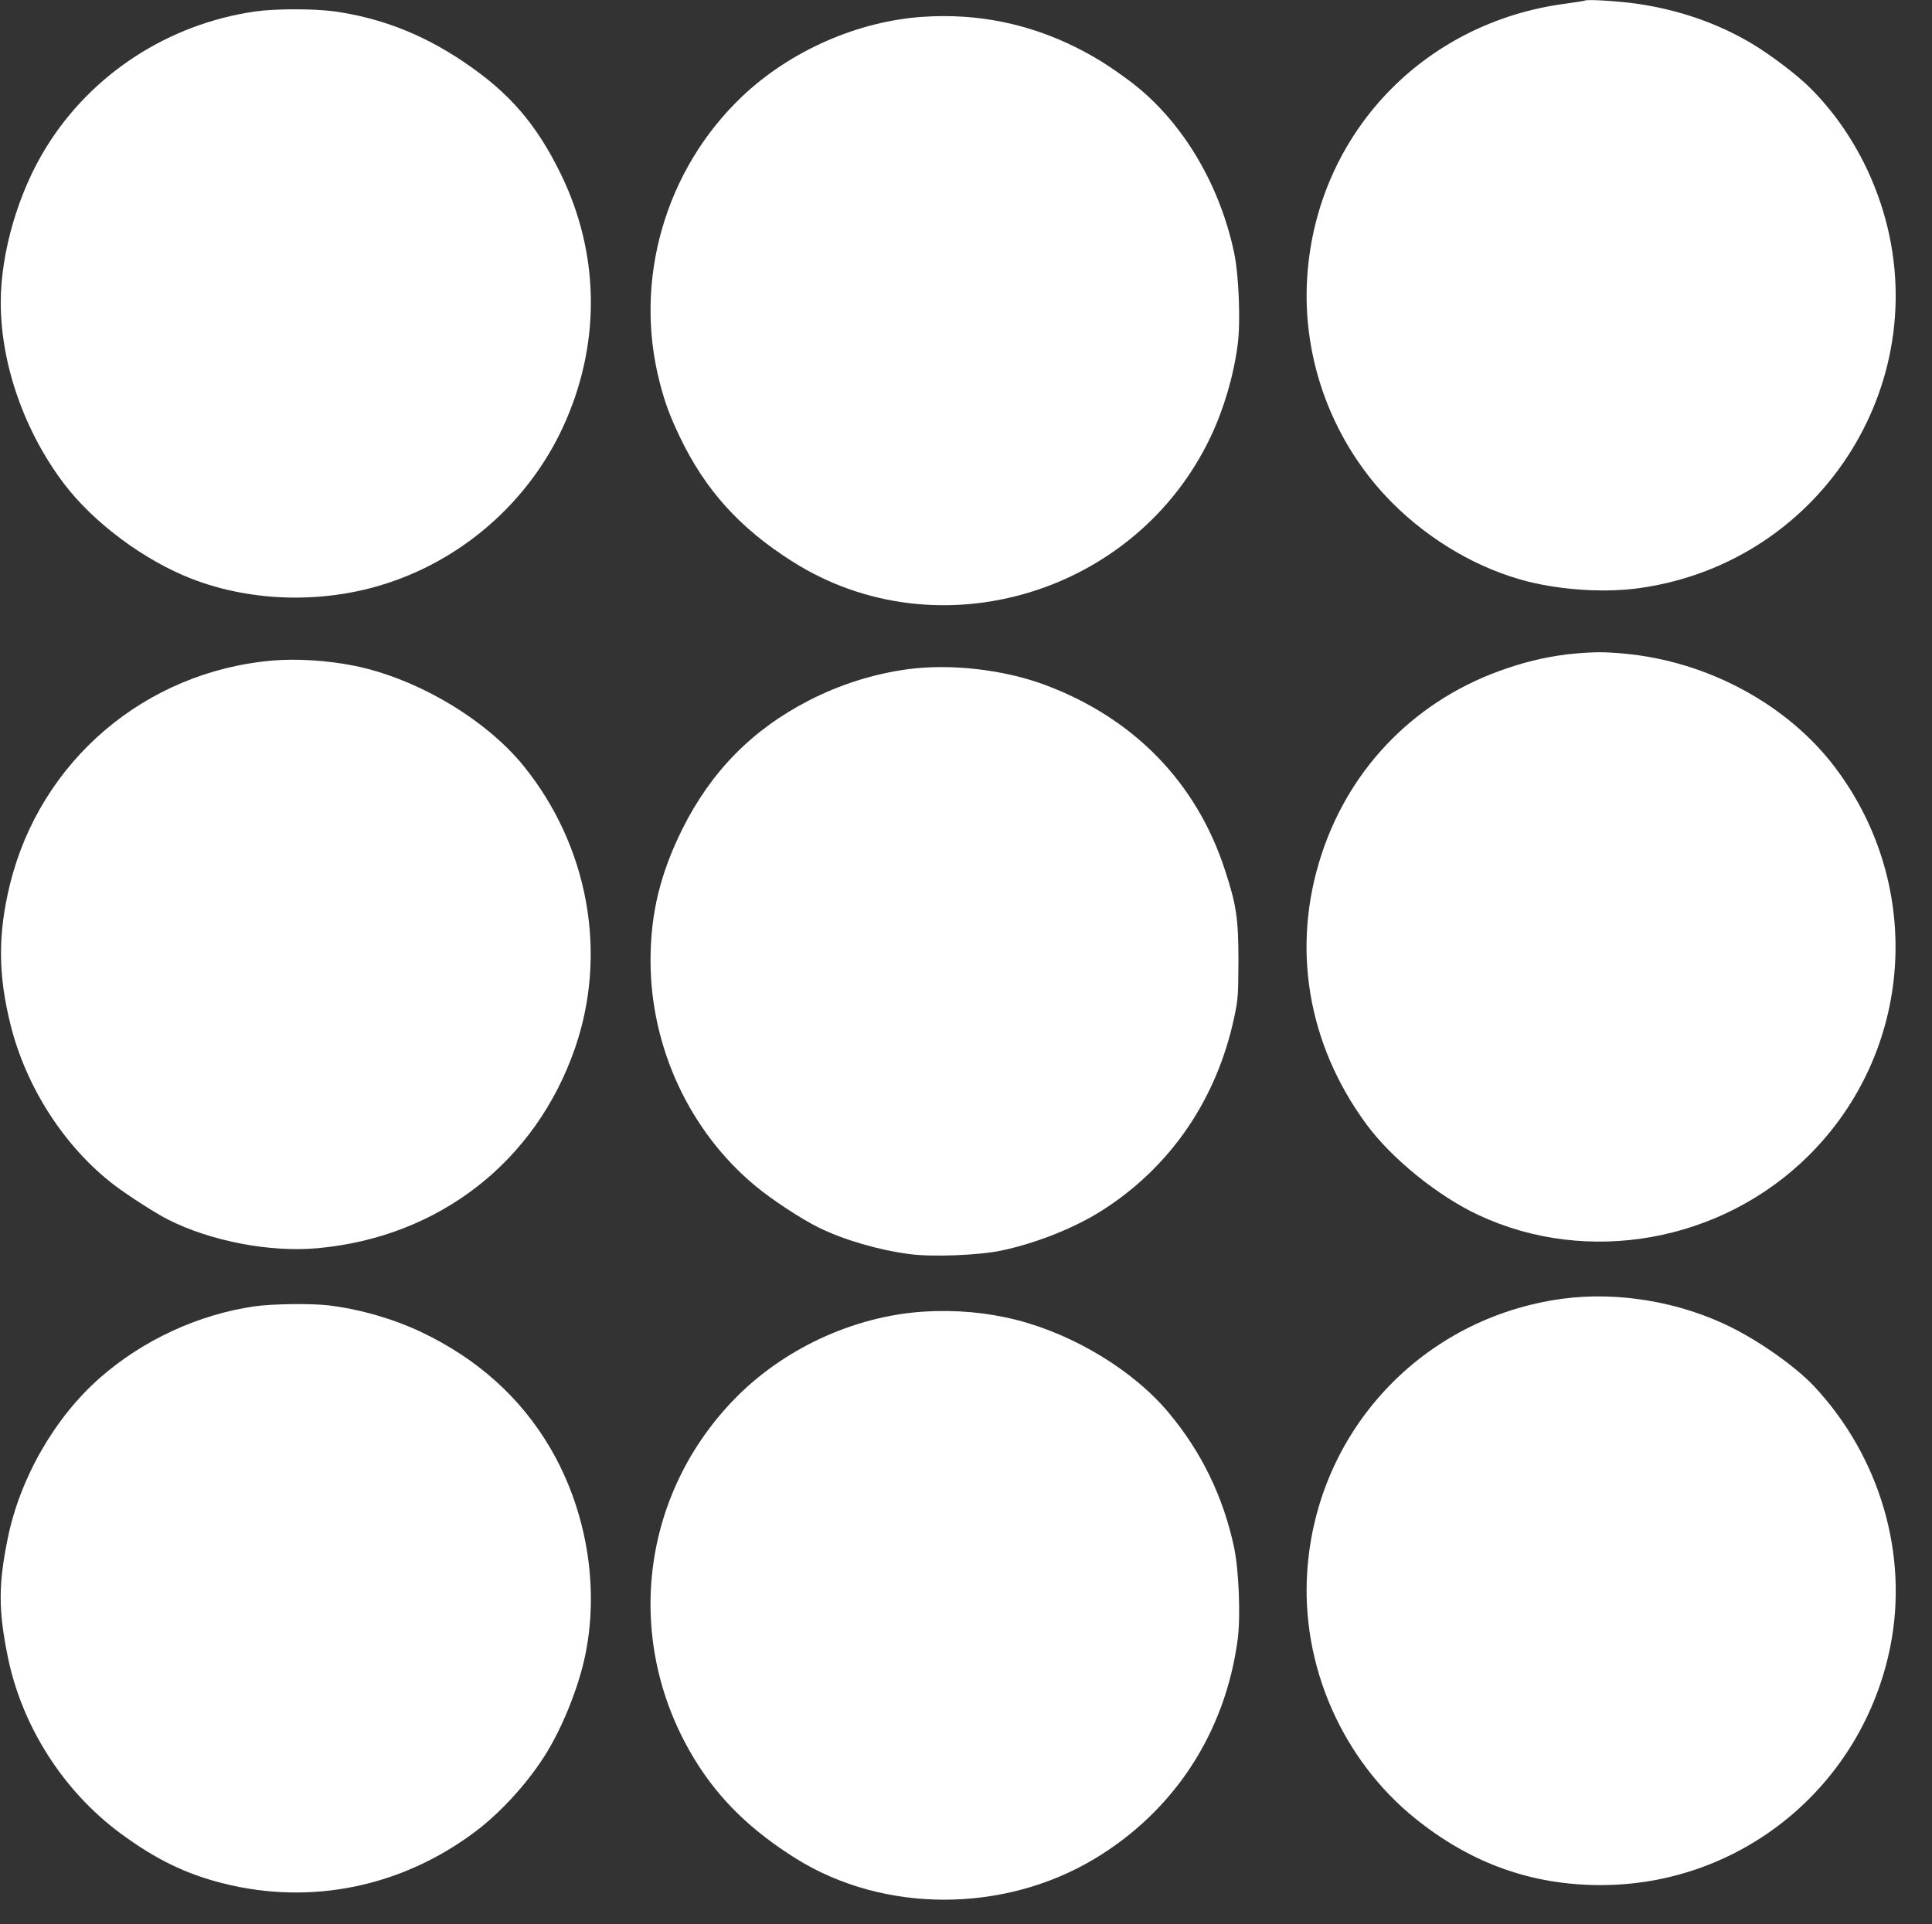
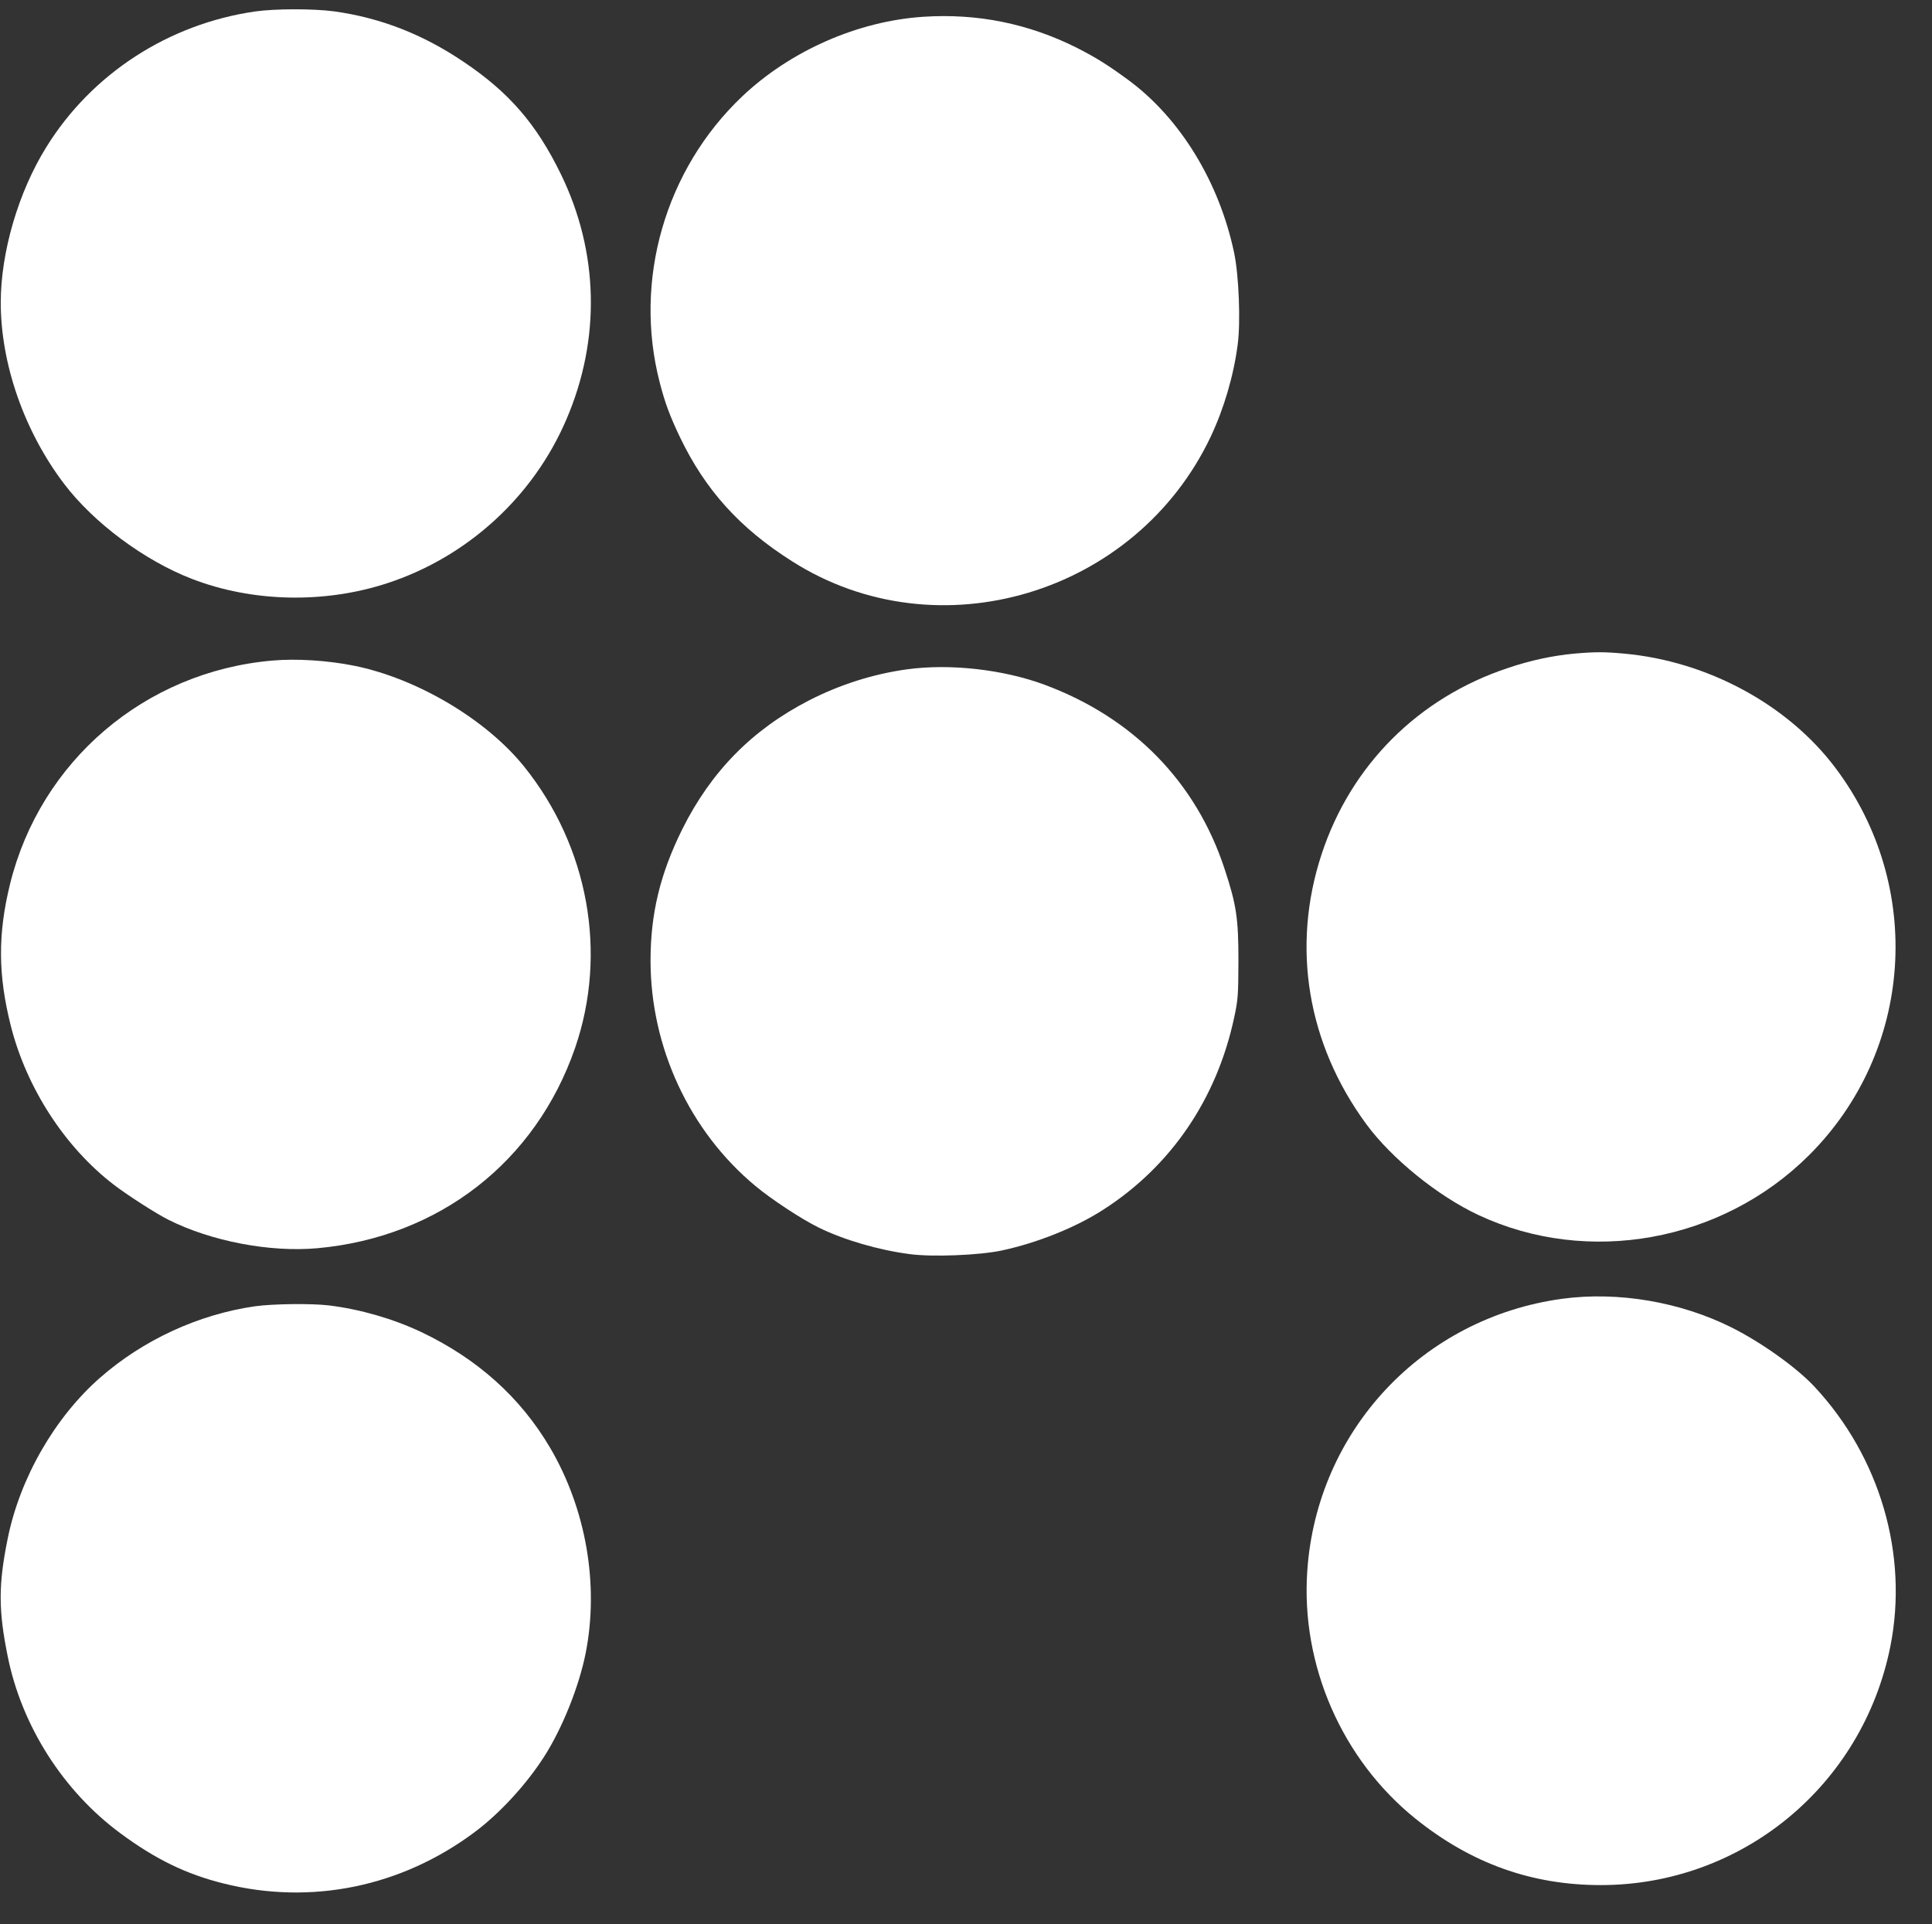
<svg xmlns="http://www.w3.org/2000/svg" version="1.0" width="1280pt" height="1275pt" viewBox="0 0 1280 1275" preserveAspectRatio="xMidYMid meet">
  <rect x="0" y="0" width="1280" height="1275" fill="#333333" stroke="none" />
  <g transform="translate(0,1275) scale(0.1,-0.1)" fill="#ffffff" stroke="none">
-     <path d="M10500 12746 c-3 -2 -60 -11 -126 -20 -945 -123 -1649 -865 -1713 -1806 -38 -554 170 -1109 565 -1504 253 -252 573 -438 899 -520 234 -58 523 -75 750 -41 1211 178 1968 1396 1584 2550 -96 289 -258 555 -464 760 -86 87 -264 222 -390 297 -228 135 -484 224 -765 264 -122 17 -331 30 -340 20z" />
    <path d="M1690 12674 c-574 -83 -1082 -413 -1382 -897 -186 -298 -303 -698 -303 -1032 0 -407 156 -853 419 -1200 196 -259 532 -509 848 -631 401 -155 880 -165 1298 -27 529 174 965 574 1183 1085 228 531 214 1109 -37 1624 -162 332 -342 541 -644 744 -271 183 -550 292 -860 335 -137 18 -390 18 -522 -1z" />
    <path d="M6120 12639 c-435 -28 -882 -224 -1203 -528 -510 -484 -722 -1218 -546 -1896 34 -133 68 -224 134 -362 168 -350 396 -603 744 -823 963 -612 2278 -219 2773 828 87 185 151 401 178 609 20 149 8 460 -24 610 -99 468 -357 889 -698 1141 -137 101 -221 153 -345 216 -320 160 -657 228 -1013 205z" />
-     <path d="M10430 8419 c-140 -13 -288 -44 -439 -95 -594 -197 -1041 -644 -1235 -1234 -202 -614 -95 -1257 297 -1790 168 -228 473 -475 742 -601 724 -339 1612 -179 2189 395 693 690 768 1781 176 2568 -315 419 -847 707 -1400 757 -129 12 -192 12 -330 0z" />
+     <path d="M10430 8419 c-140 -13 -288 -44 -439 -95 -594 -197 -1041 -644 -1235 -1234 -202 -614 -95 -1257 297 -1790 168 -228 473 -475 742 -601 724 -339 1612 -179 2189 395 693 690 768 1781 176 2568 -315 419 -847 707 -1400 757 -129 12 -192 12 -330 0" />
    <path d="M1805 8373 c-844 -73 -1538 -665 -1739 -1483 -81 -331 -79 -600 5 -935 104 -413 358 -806 684 -1056 90 -69 280 -191 360 -231 284 -143 673 -217 987 -189 806 73 1447 572 1708 1327 217 629 88 1336 -338 1865 -252 313 -710 584 -1127 668 -175 35 -380 48 -540 34z" />
    <path d="M6010 8315 c-225 -31 -445 -101 -650 -206 -377 -194 -649 -471 -840 -854 -146 -295 -210 -558 -210 -870 0 -574 258 -1130 693 -1492 106 -89 310 -223 421 -277 167 -82 396 -149 603 -176 149 -20 460 -8 610 24 234 50 492 153 675 272 447 288 750 733 865 1273 25 117 27 143 28 371 0 284 -13 373 -91 610 -189 578 -605 1004 -1194 1223 -273 101 -626 141 -910 102z" />
    <path d="M10350 4144 c-926 -126 -1626 -873 -1689 -1804 -43 -624 230 -1249 717 -1641 368 -296 770 -440 1227 -440 935 0 1734 658 1919 1581 121 609 -68 1256 -504 1723 -118 126 -349 291 -546 390 -341 171 -754 241 -1124 191z" />
    <path d="M1687 4094 c-373 -54 -739 -223 -1024 -473 -300 -263 -531 -665 -612 -1066 -62 -305 -62 -474 0 -780 93 -462 368 -893 747 -1173 233 -172 434 -270 682 -332 581 -146 1180 -23 1666 341 166 124 342 316 459 499 120 187 231 464 275 685 90 455 3 956 -236 1363 -197 334 -482 589 -854 766 -187 88 -401 150 -610 176 -116 14 -374 11 -493 -6z" />
-     <path d="M6120 4059 c-468 -30 -941 -251 -1266 -592 -622 -650 -721 -1620 -244 -2388 159 -256 368 -459 663 -644 581 -363 1376 -364 1980 -1 527 317 865 836 947 1453 20 149 8 460 -24 610 -71 334 -216 633 -434 893 -232 278 -626 517 -1008 614 -197 50 -403 68 -614 55z" />
  </g>
</svg>